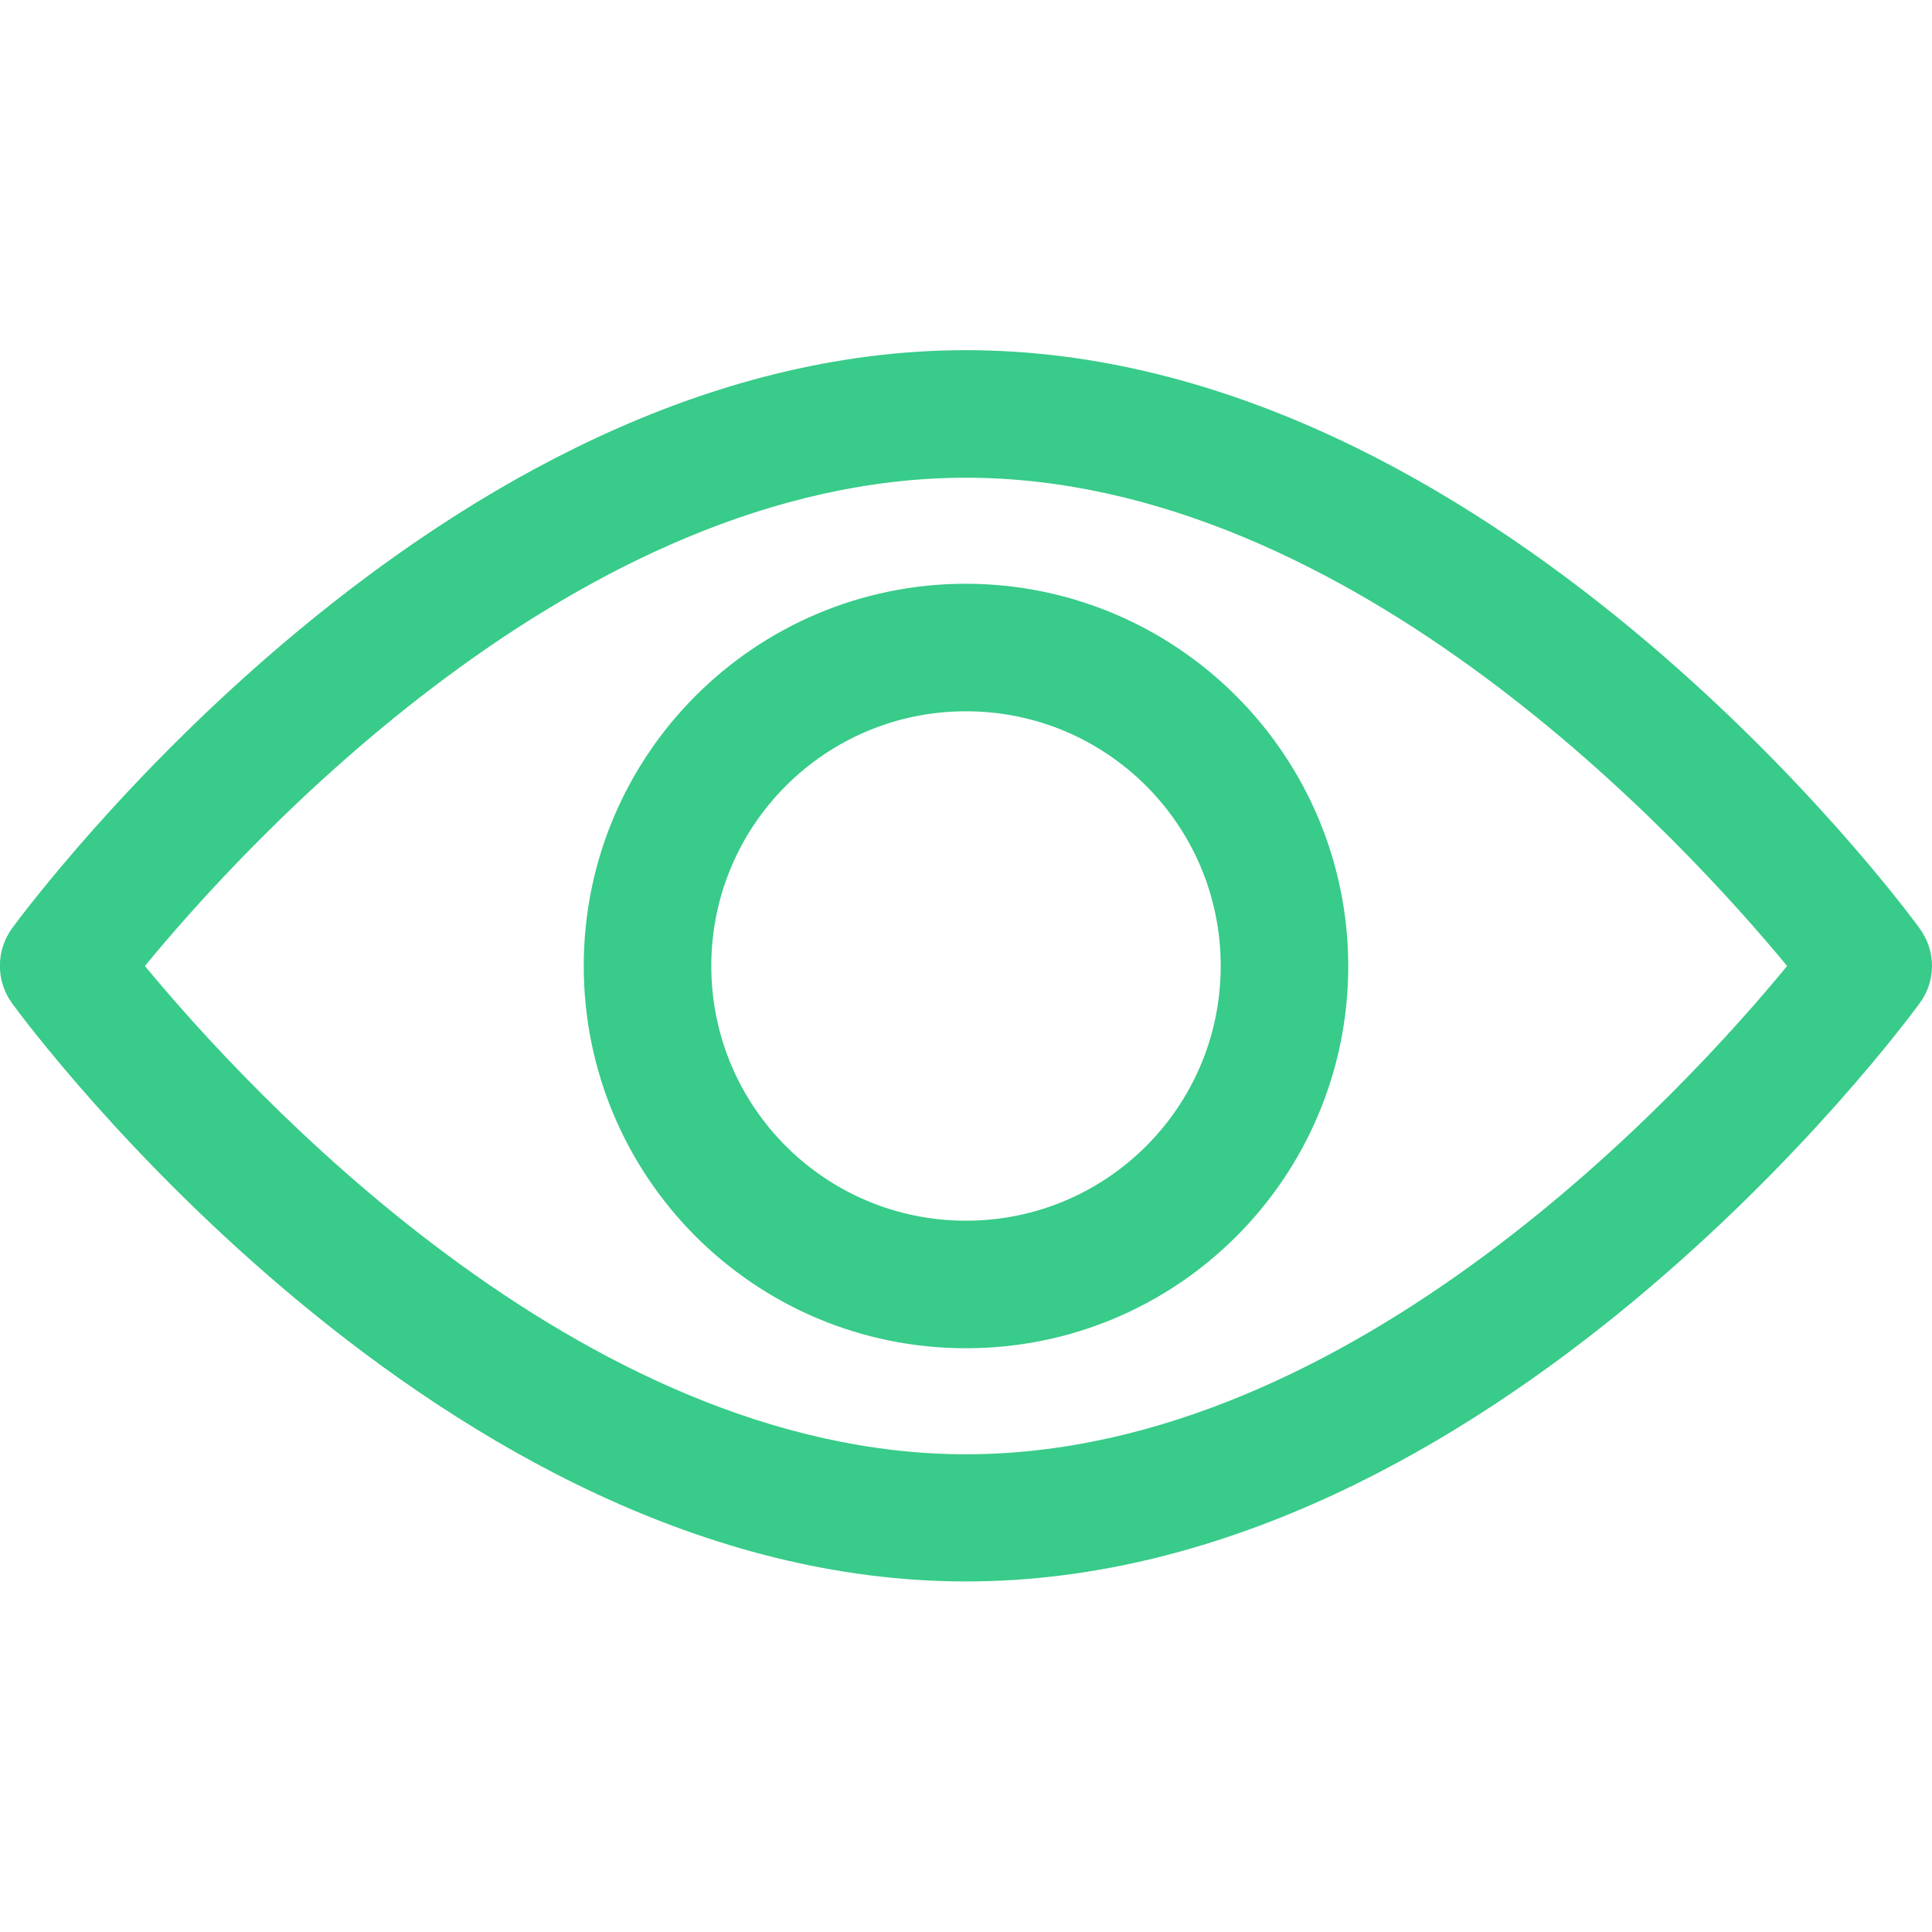
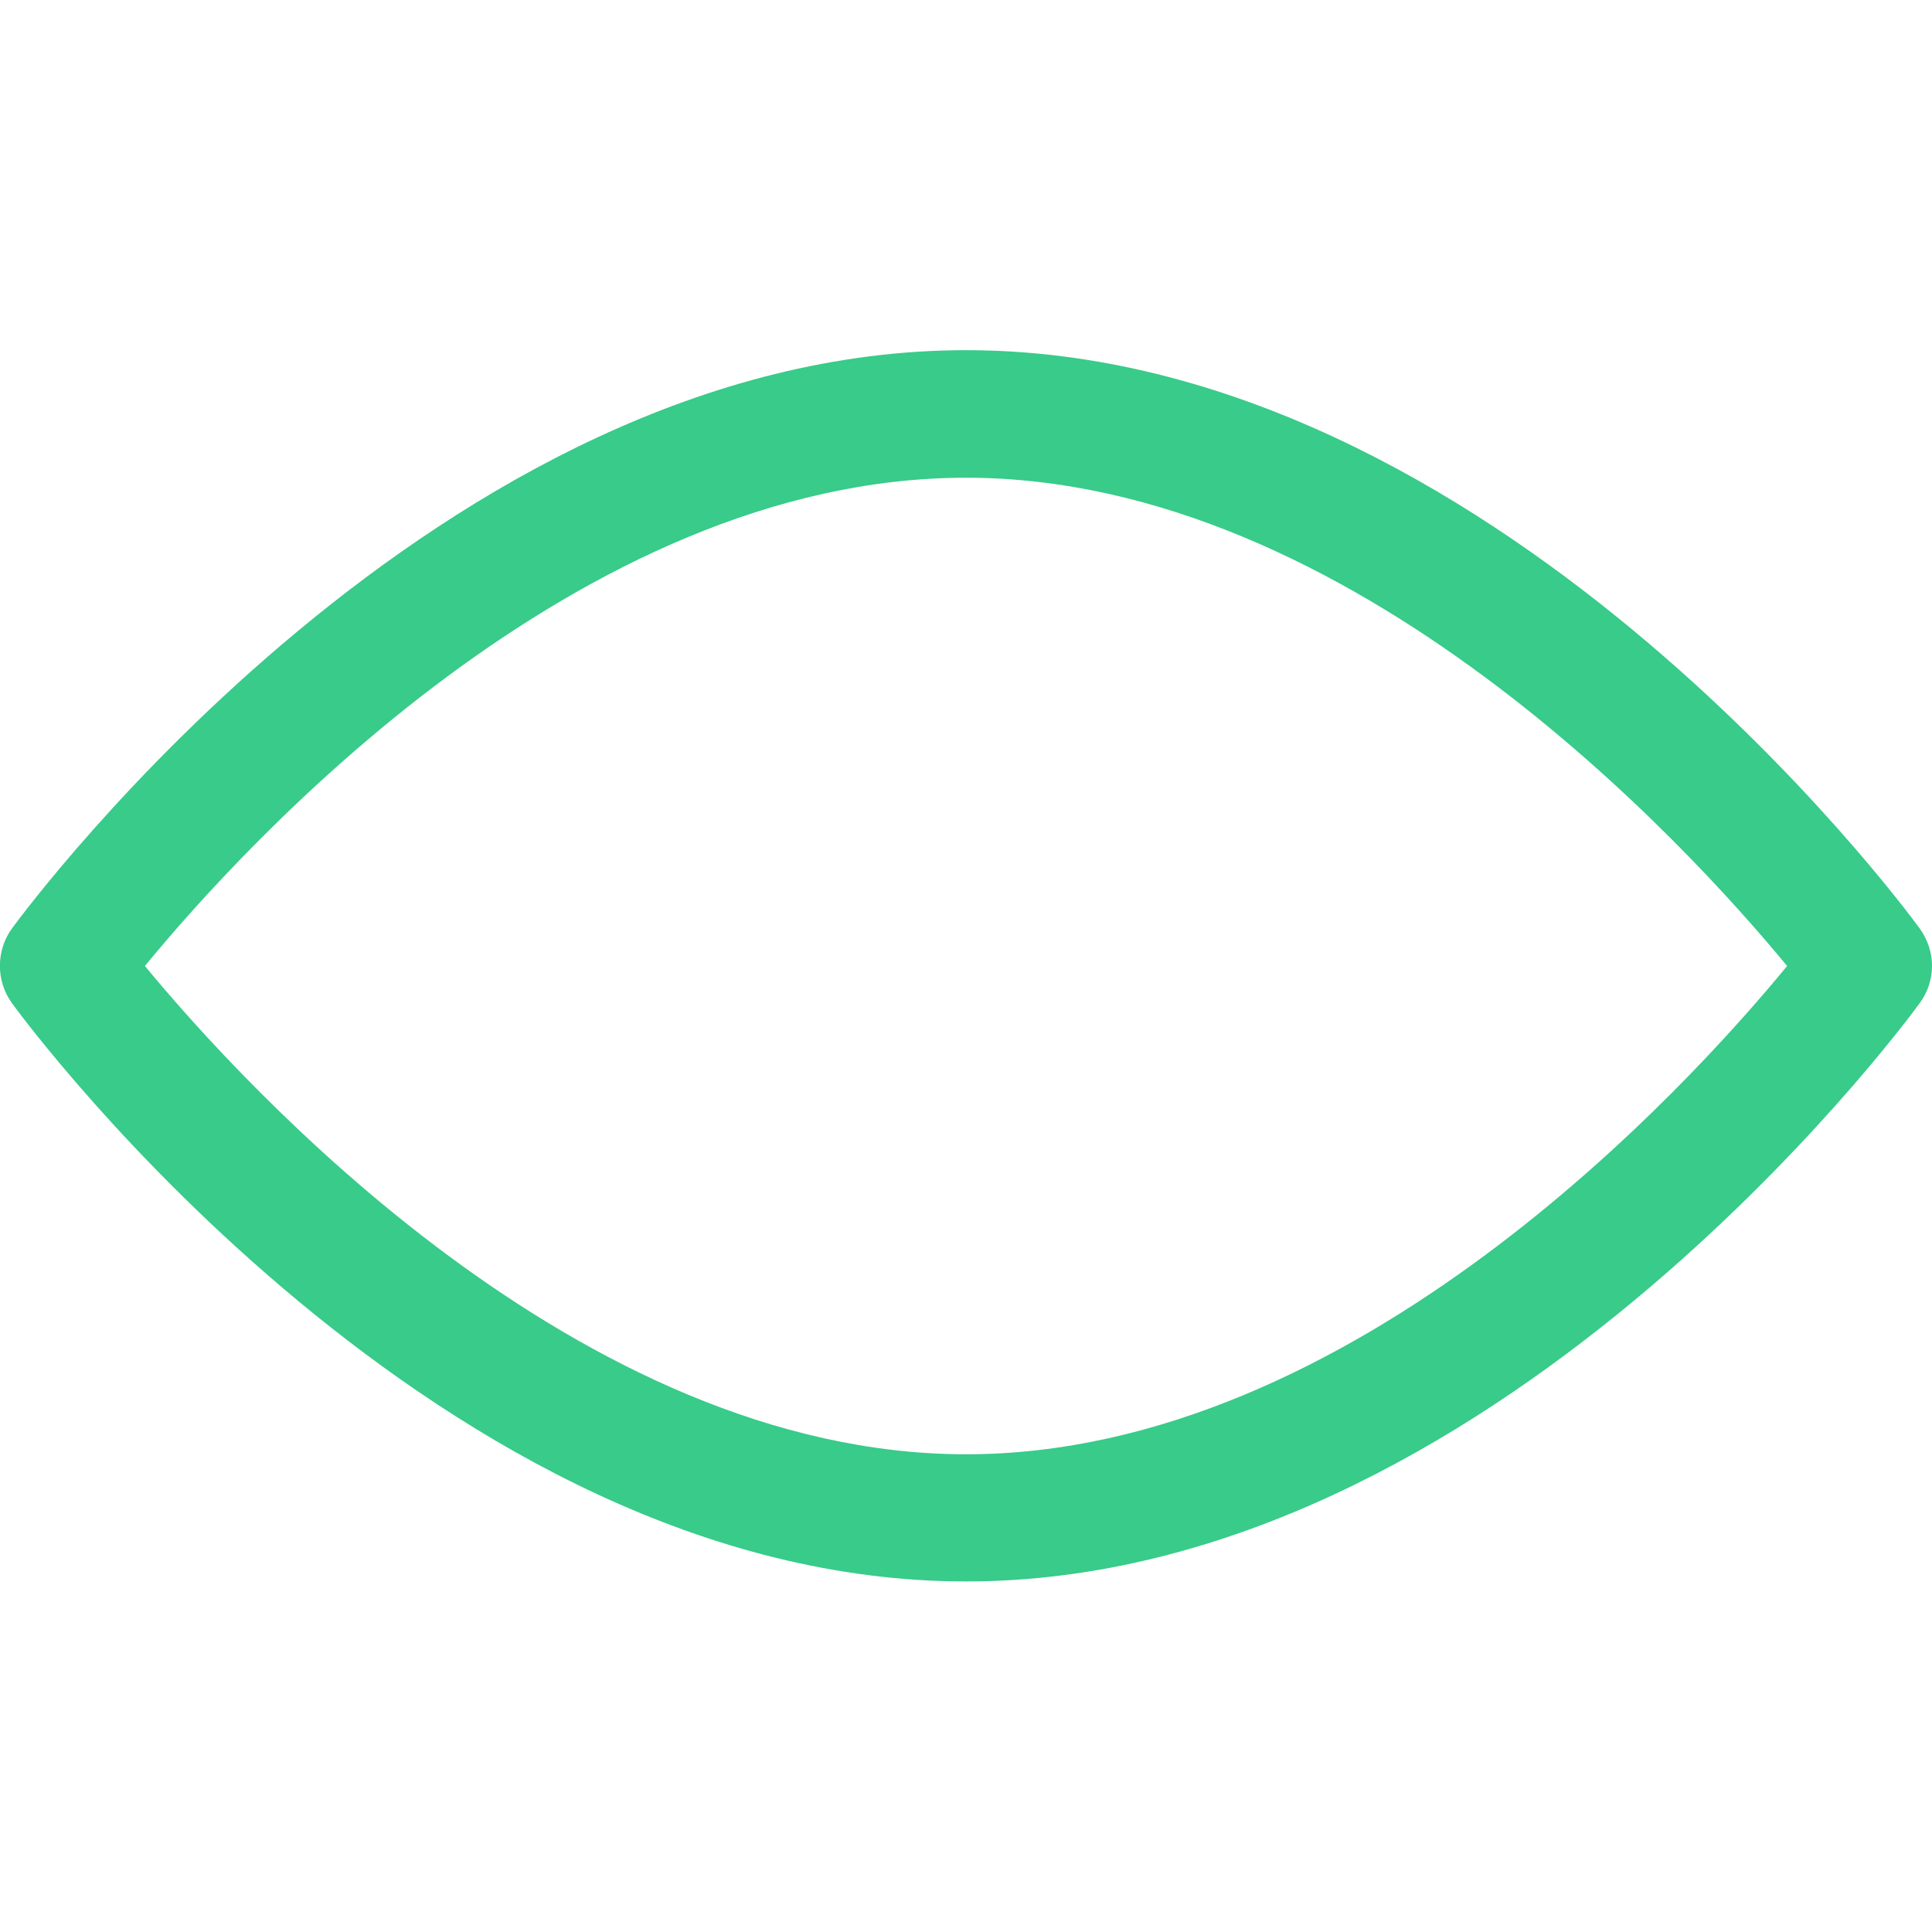
<svg xmlns="http://www.w3.org/2000/svg" version="1.1" id="Layer_1" x="0px" y="0px" viewBox="0 0 512 512" style="enable-background:new 0 0 512 512;" xml:space="preserve">
  <style type="text/css">
	.st0{fill:#38CB89;}
</style>
  <g id="Laag_2">
    <g id="Laag_1-2">
      <path class="st0" d="M508.7,246C504.2,239.8,395.2,92.8,256,92.8S7.8,239.8,3.2,246c-4.3,5.9-4.3,14,0,19.9    c4.6,6.3,113.6,153.2,252.8,153.2s248.2-147,252.7-153.2C513.1,260,513.1,252,508.7,246z M256,385.4    c-102.5,0-191.3-97.6-217.6-129.4C64.6,224.1,153.2,126.6,256,126.6c102.5,0,191.3,97.5,217.6,129.4    C447.4,287.9,358.8,385.4,256,385.4z" />
-       <path class="st0" d="M256,154.7c-55.9,0-101.3,45.3-101.3,101.3S200,357.3,256,357.3S357.3,312,357.3,256c0,0,0,0,0,0    C357.2,200.1,311.9,154.8,256,154.7z M256,323.5c-37.3,0-67.5-30.2-67.5-67.5c0-37.3,30.2-67.5,67.5-67.5    c37.3,0,67.5,30.2,67.5,67.5c0,0,0,0,0,0C323.5,293.3,293.3,323.5,256,323.5z" />
    </g>
  </g>
</svg>